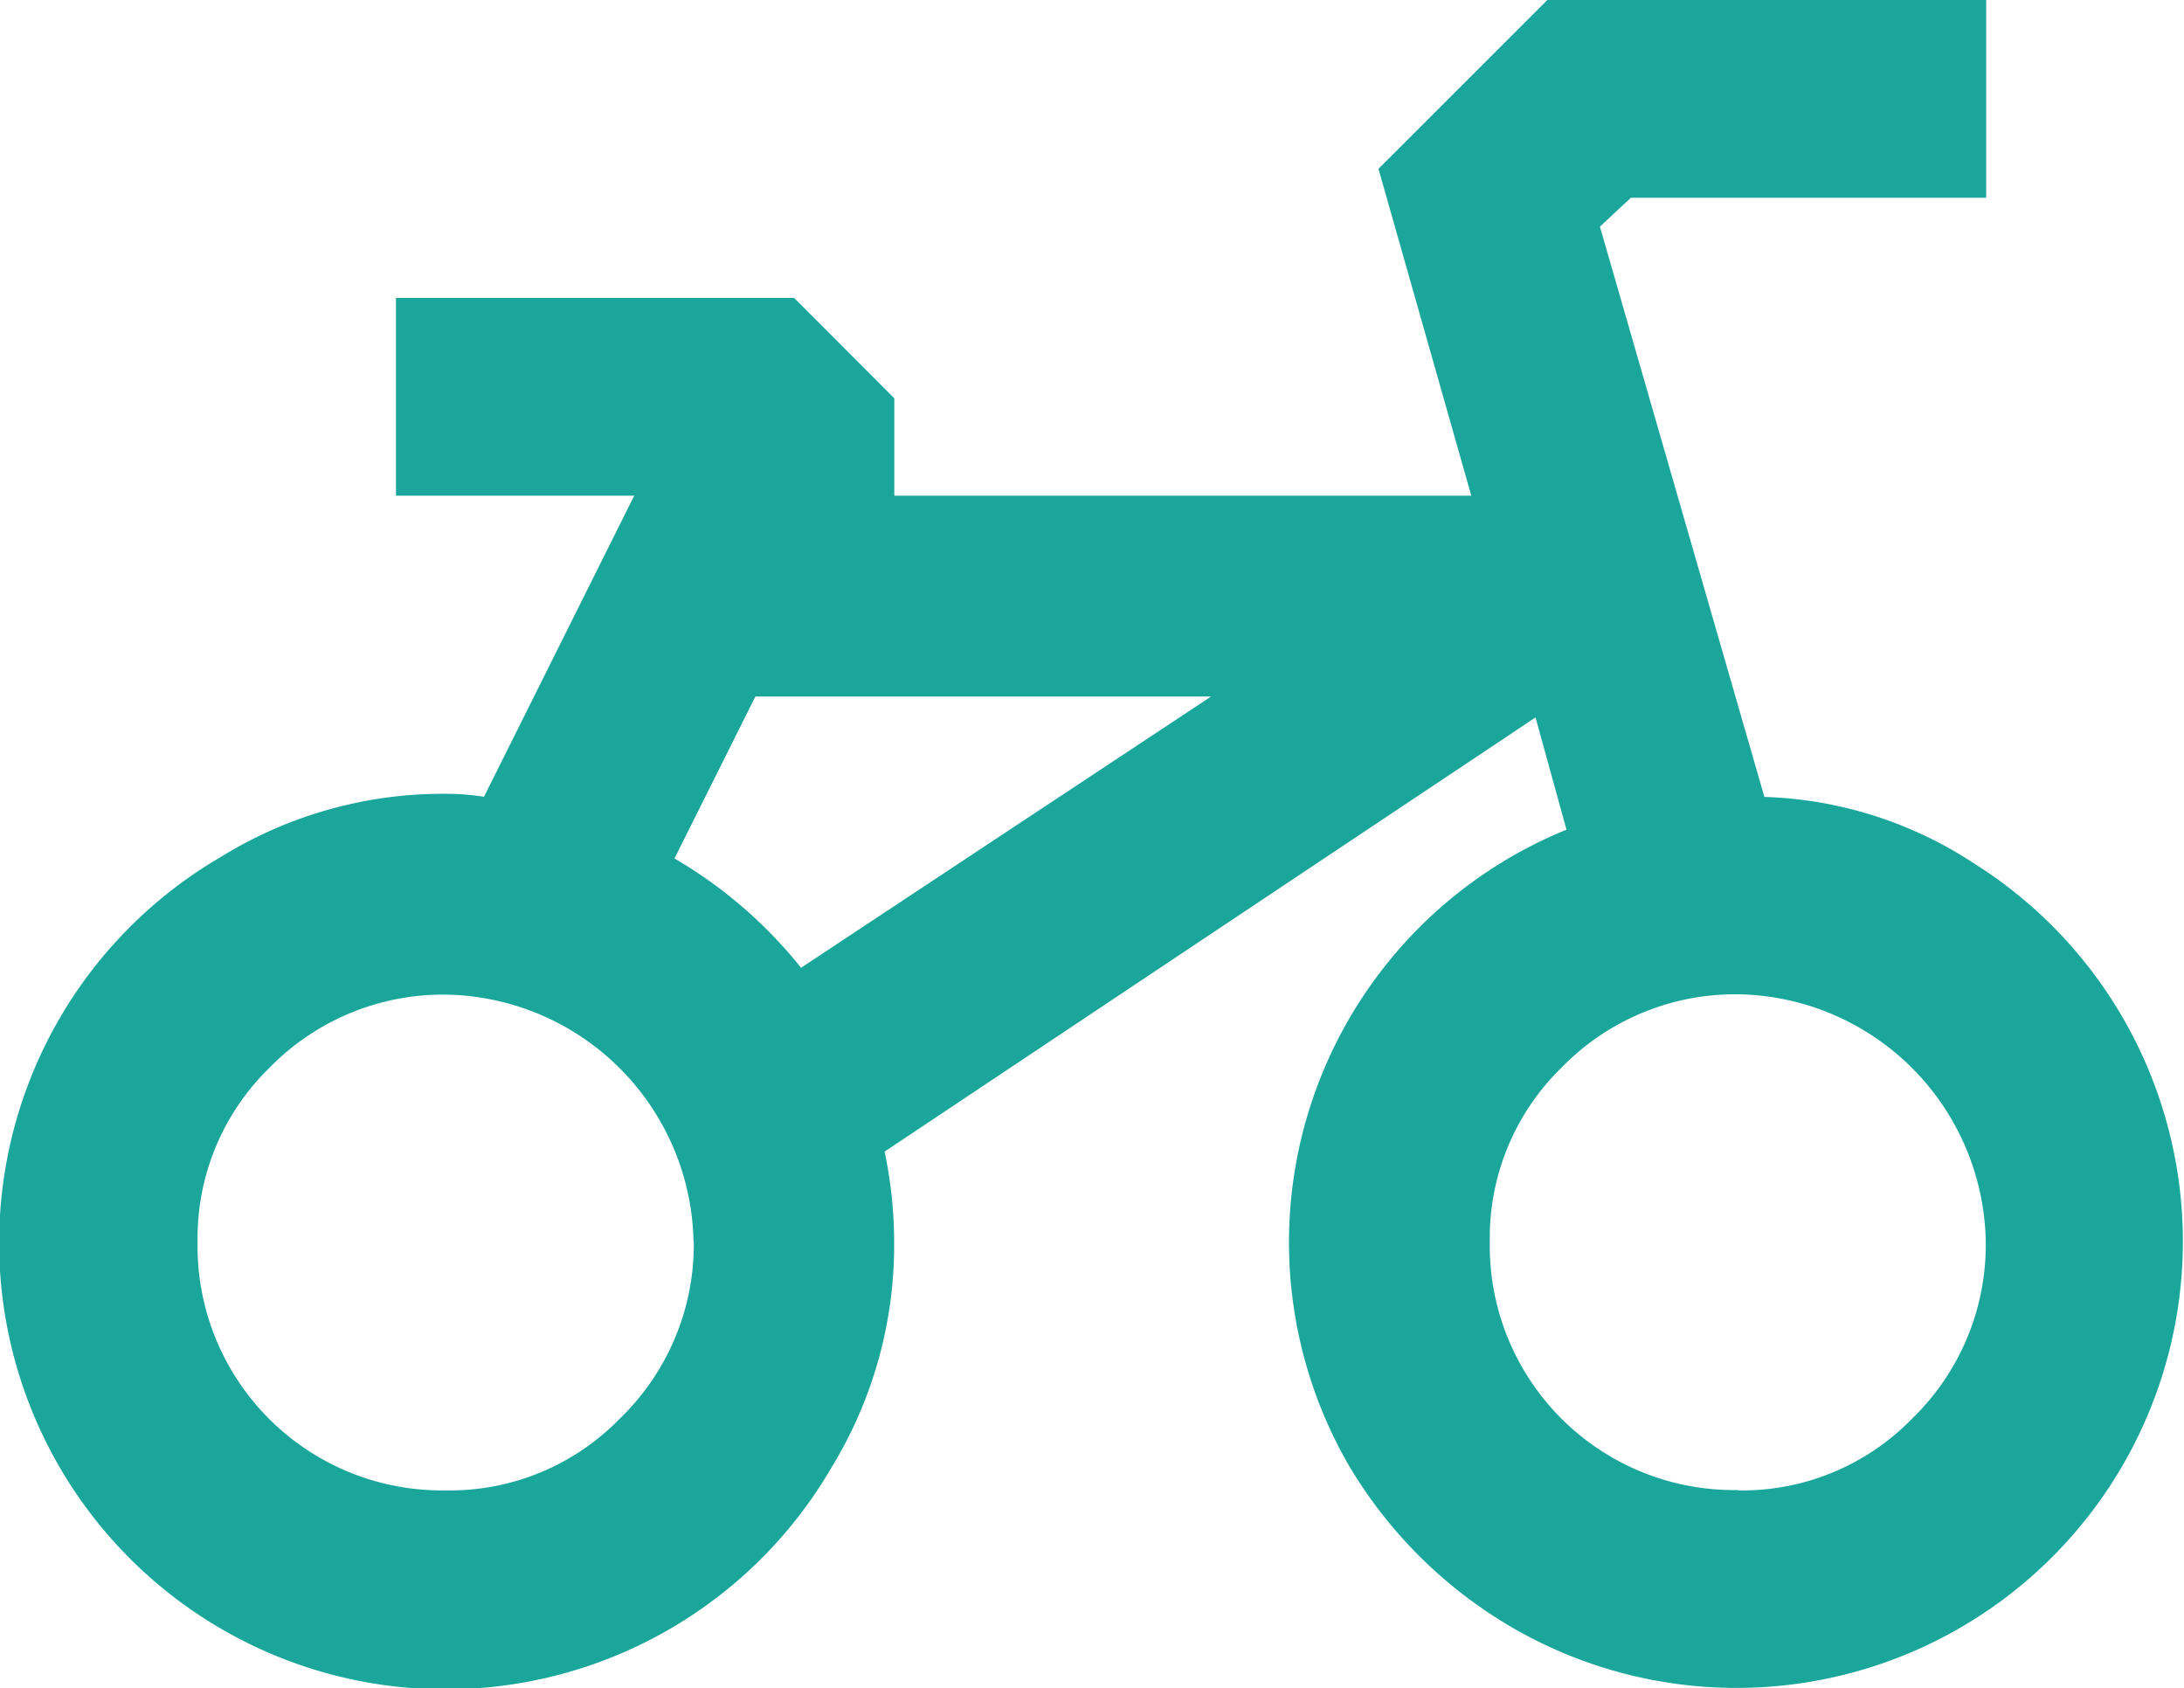
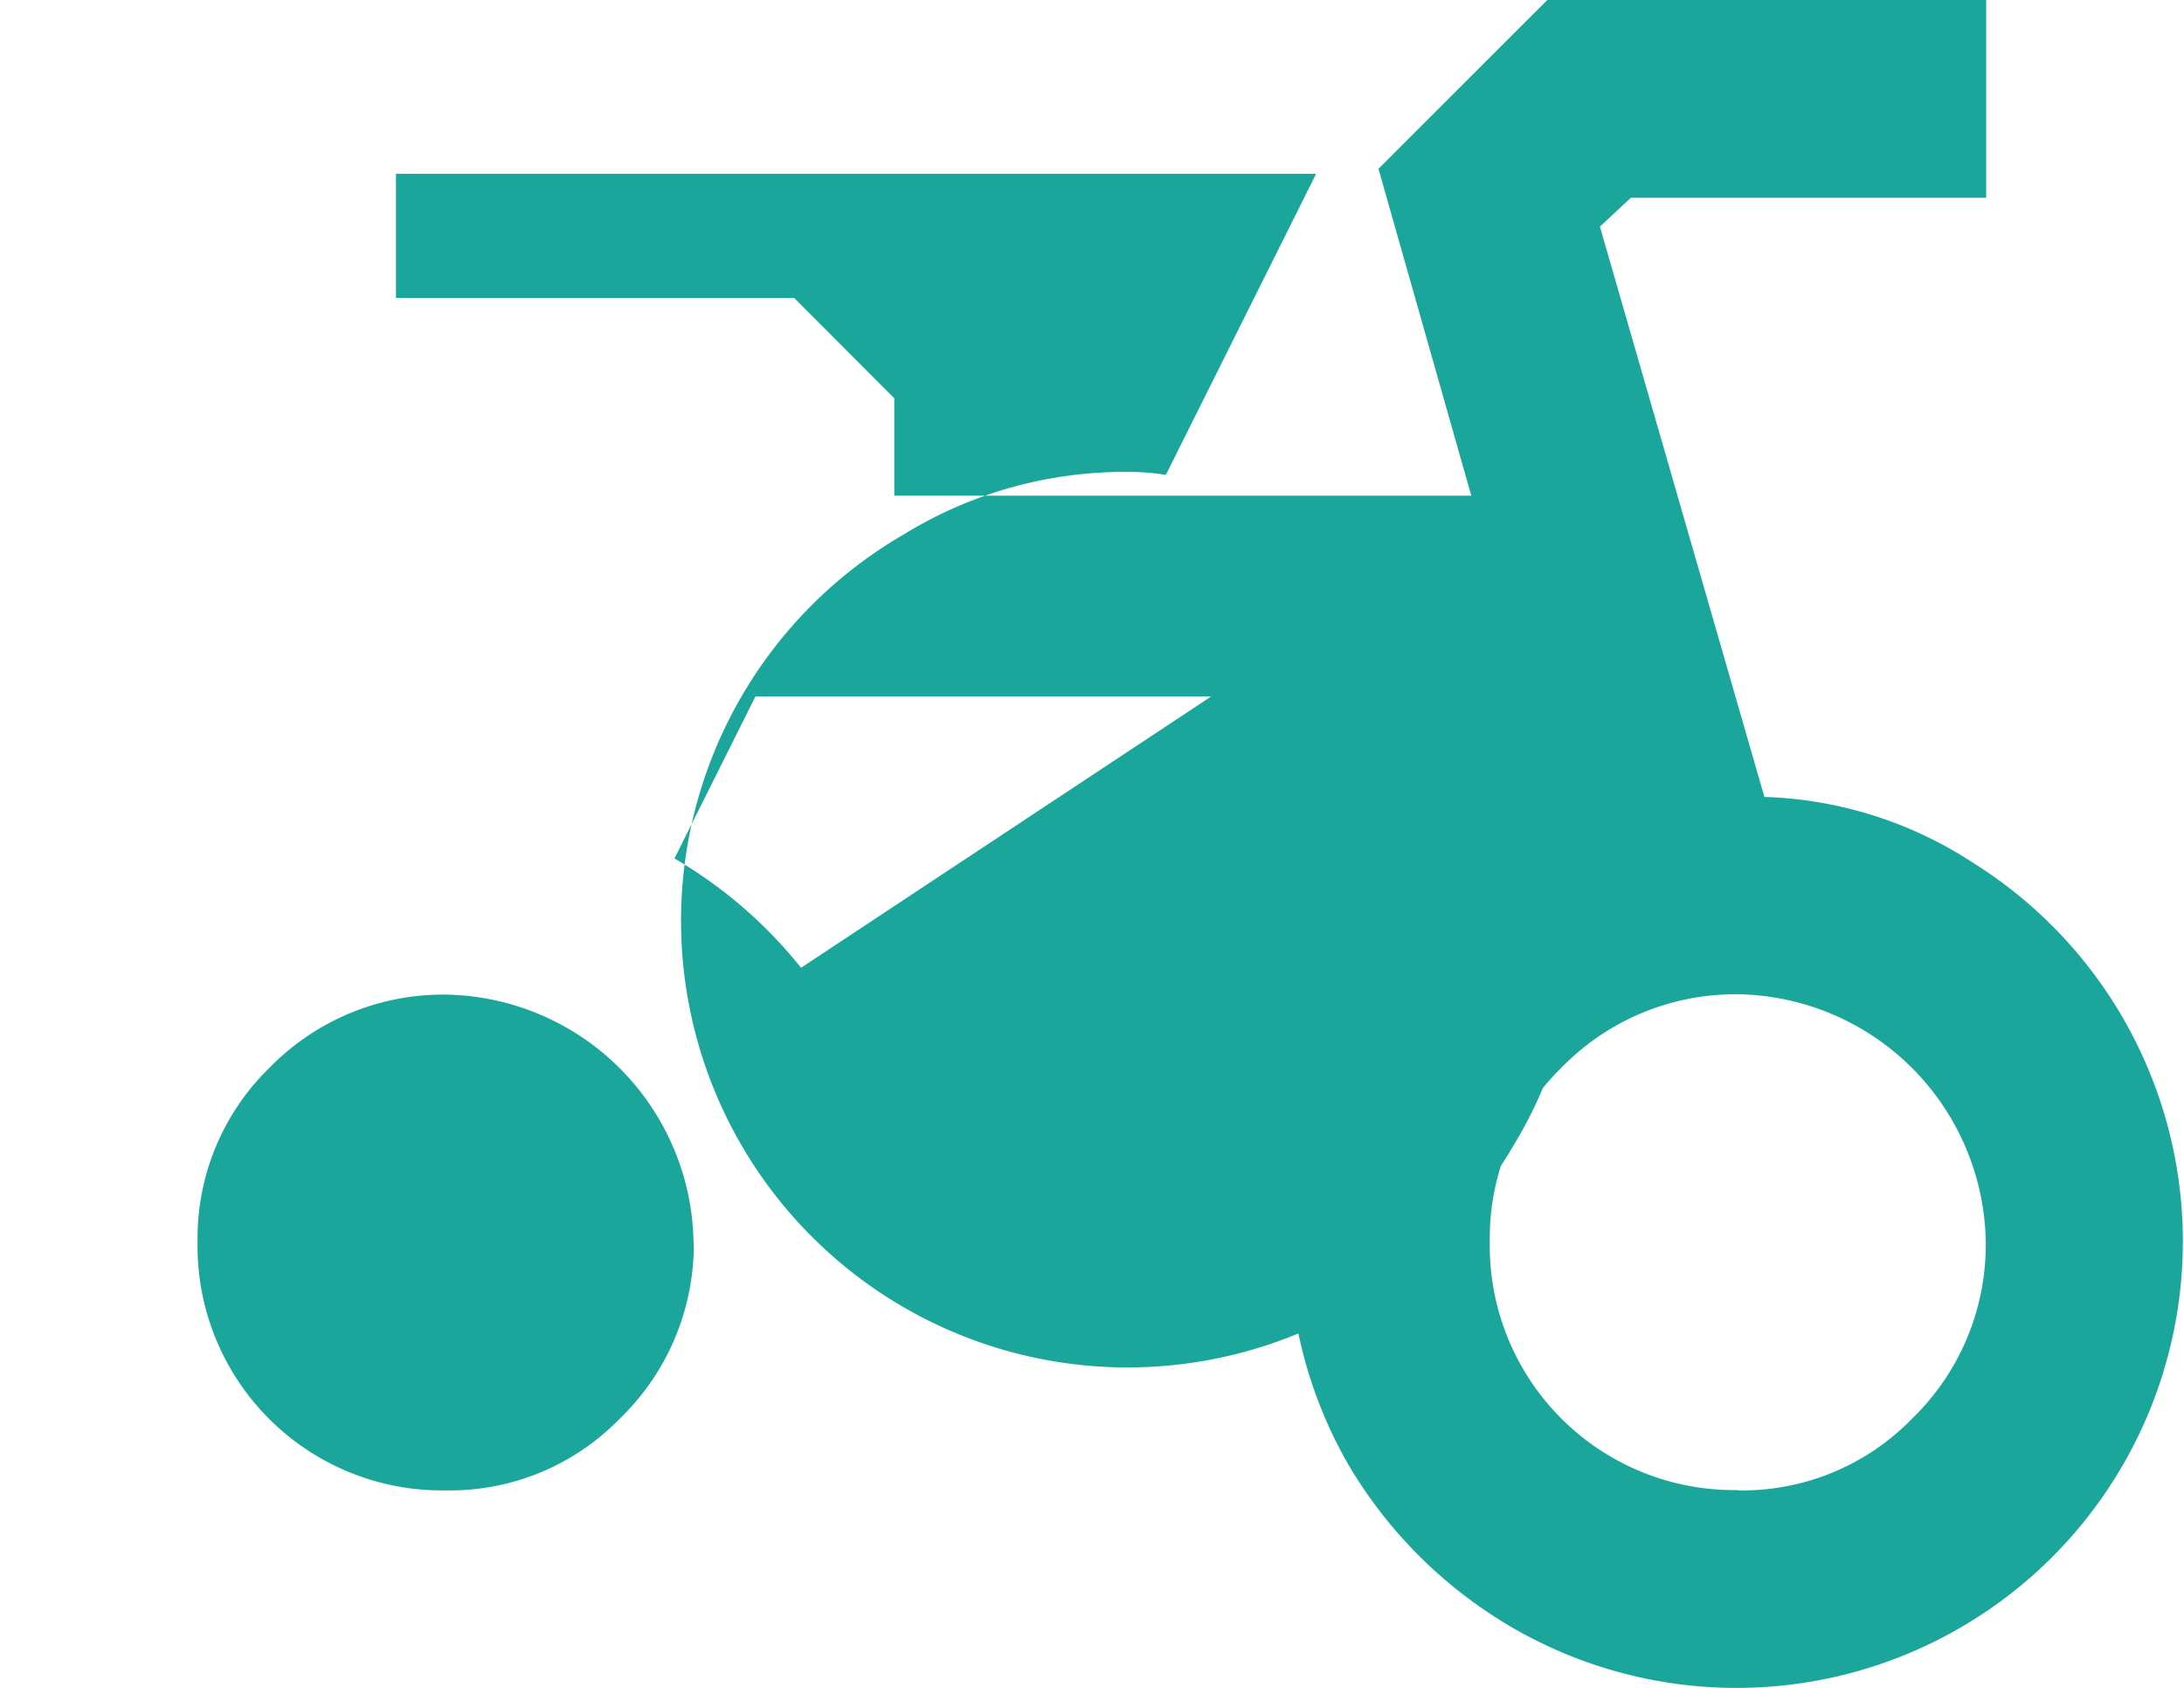
<svg xmlns="http://www.w3.org/2000/svg" fill="#1BA69C" width="25.879" height="20">
-   <path data-name="Path 11921" data-sanitized-data-name="Path 11921" d="M18.335 0h5.2v2.343h-4.21l-.367.342 1.949 6.757a4.785 4.785 0 0 1 2.486.789 5.29 5.29 0 0 1-5.453 9.064 5.418 5.418 0 0 1-1.949-1.919 5.279 5.279 0 0 1 2.571-7.546l-.367-1.33-7.713 5.144a5.261 5.261 0 0 1 .113 1.071 5.048 5.048 0 0 1-.735 2.66 5.291 5.291 0 1 1-7.233-7.228 5 5 0 0 1 2.656-.742 2.907 2.907 0 0 1 .452.035l1.78-3.567H4.692V3.53H9.41l1.187 1.189v1.154h6.837L16.334 2ZM7.992 10.171a5.4 5.4 0 0 1 1.5 1.295l4.859-3.214h-5.4Zm.226 4.544a2.984 2.984 0 0 0-2.938-2.931 2.876 2.876 0 0 0-2.091.871 2.817 2.817 0 0 0-.848 2.06 2.895 2.895 0 0 0 2.938 2.943 2.807 2.807 0 0 0 2.062-.847 2.868 2.868 0 0 0 .88-2.096Zm12.374 2.943a2.807 2.807 0 0 0 2.062-.847 2.868 2.868 0 0 0 .876-2.1 2.984 2.984 0 0 0-2.938-2.931 2.876 2.876 0 0 0-2.091.871 2.817 2.817 0 0 0-.848 2.06 2.895 2.895 0 0 0 2.938 2.943Z" />
+   <path data-name="Path 11921" data-sanitized-data-name="Path 11921" d="M18.335 0h5.2v2.343h-4.21l-.367.342 1.949 6.757a4.785 4.785 0 0 1 2.486.789 5.29 5.29 0 0 1-5.453 9.064 5.418 5.418 0 0 1-1.949-1.919 5.279 5.279 0 0 1 2.571-7.546a5.261 5.261 0 0 1 .113 1.071 5.048 5.048 0 0 1-.735 2.66 5.291 5.291 0 1 1-7.233-7.228 5 5 0 0 1 2.656-.742 2.907 2.907 0 0 1 .452.035l1.78-3.567H4.692V3.53H9.41l1.187 1.189v1.154h6.837L16.334 2ZM7.992 10.171a5.4 5.4 0 0 1 1.5 1.295l4.859-3.214h-5.4Zm.226 4.544a2.984 2.984 0 0 0-2.938-2.931 2.876 2.876 0 0 0-2.091.871 2.817 2.817 0 0 0-.848 2.06 2.895 2.895 0 0 0 2.938 2.943 2.807 2.807 0 0 0 2.062-.847 2.868 2.868 0 0 0 .88-2.096Zm12.374 2.943a2.807 2.807 0 0 0 2.062-.847 2.868 2.868 0 0 0 .876-2.1 2.984 2.984 0 0 0-2.938-2.931 2.876 2.876 0 0 0-2.091.871 2.817 2.817 0 0 0-.848 2.06 2.895 2.895 0 0 0 2.938 2.943Z" />
</svg>